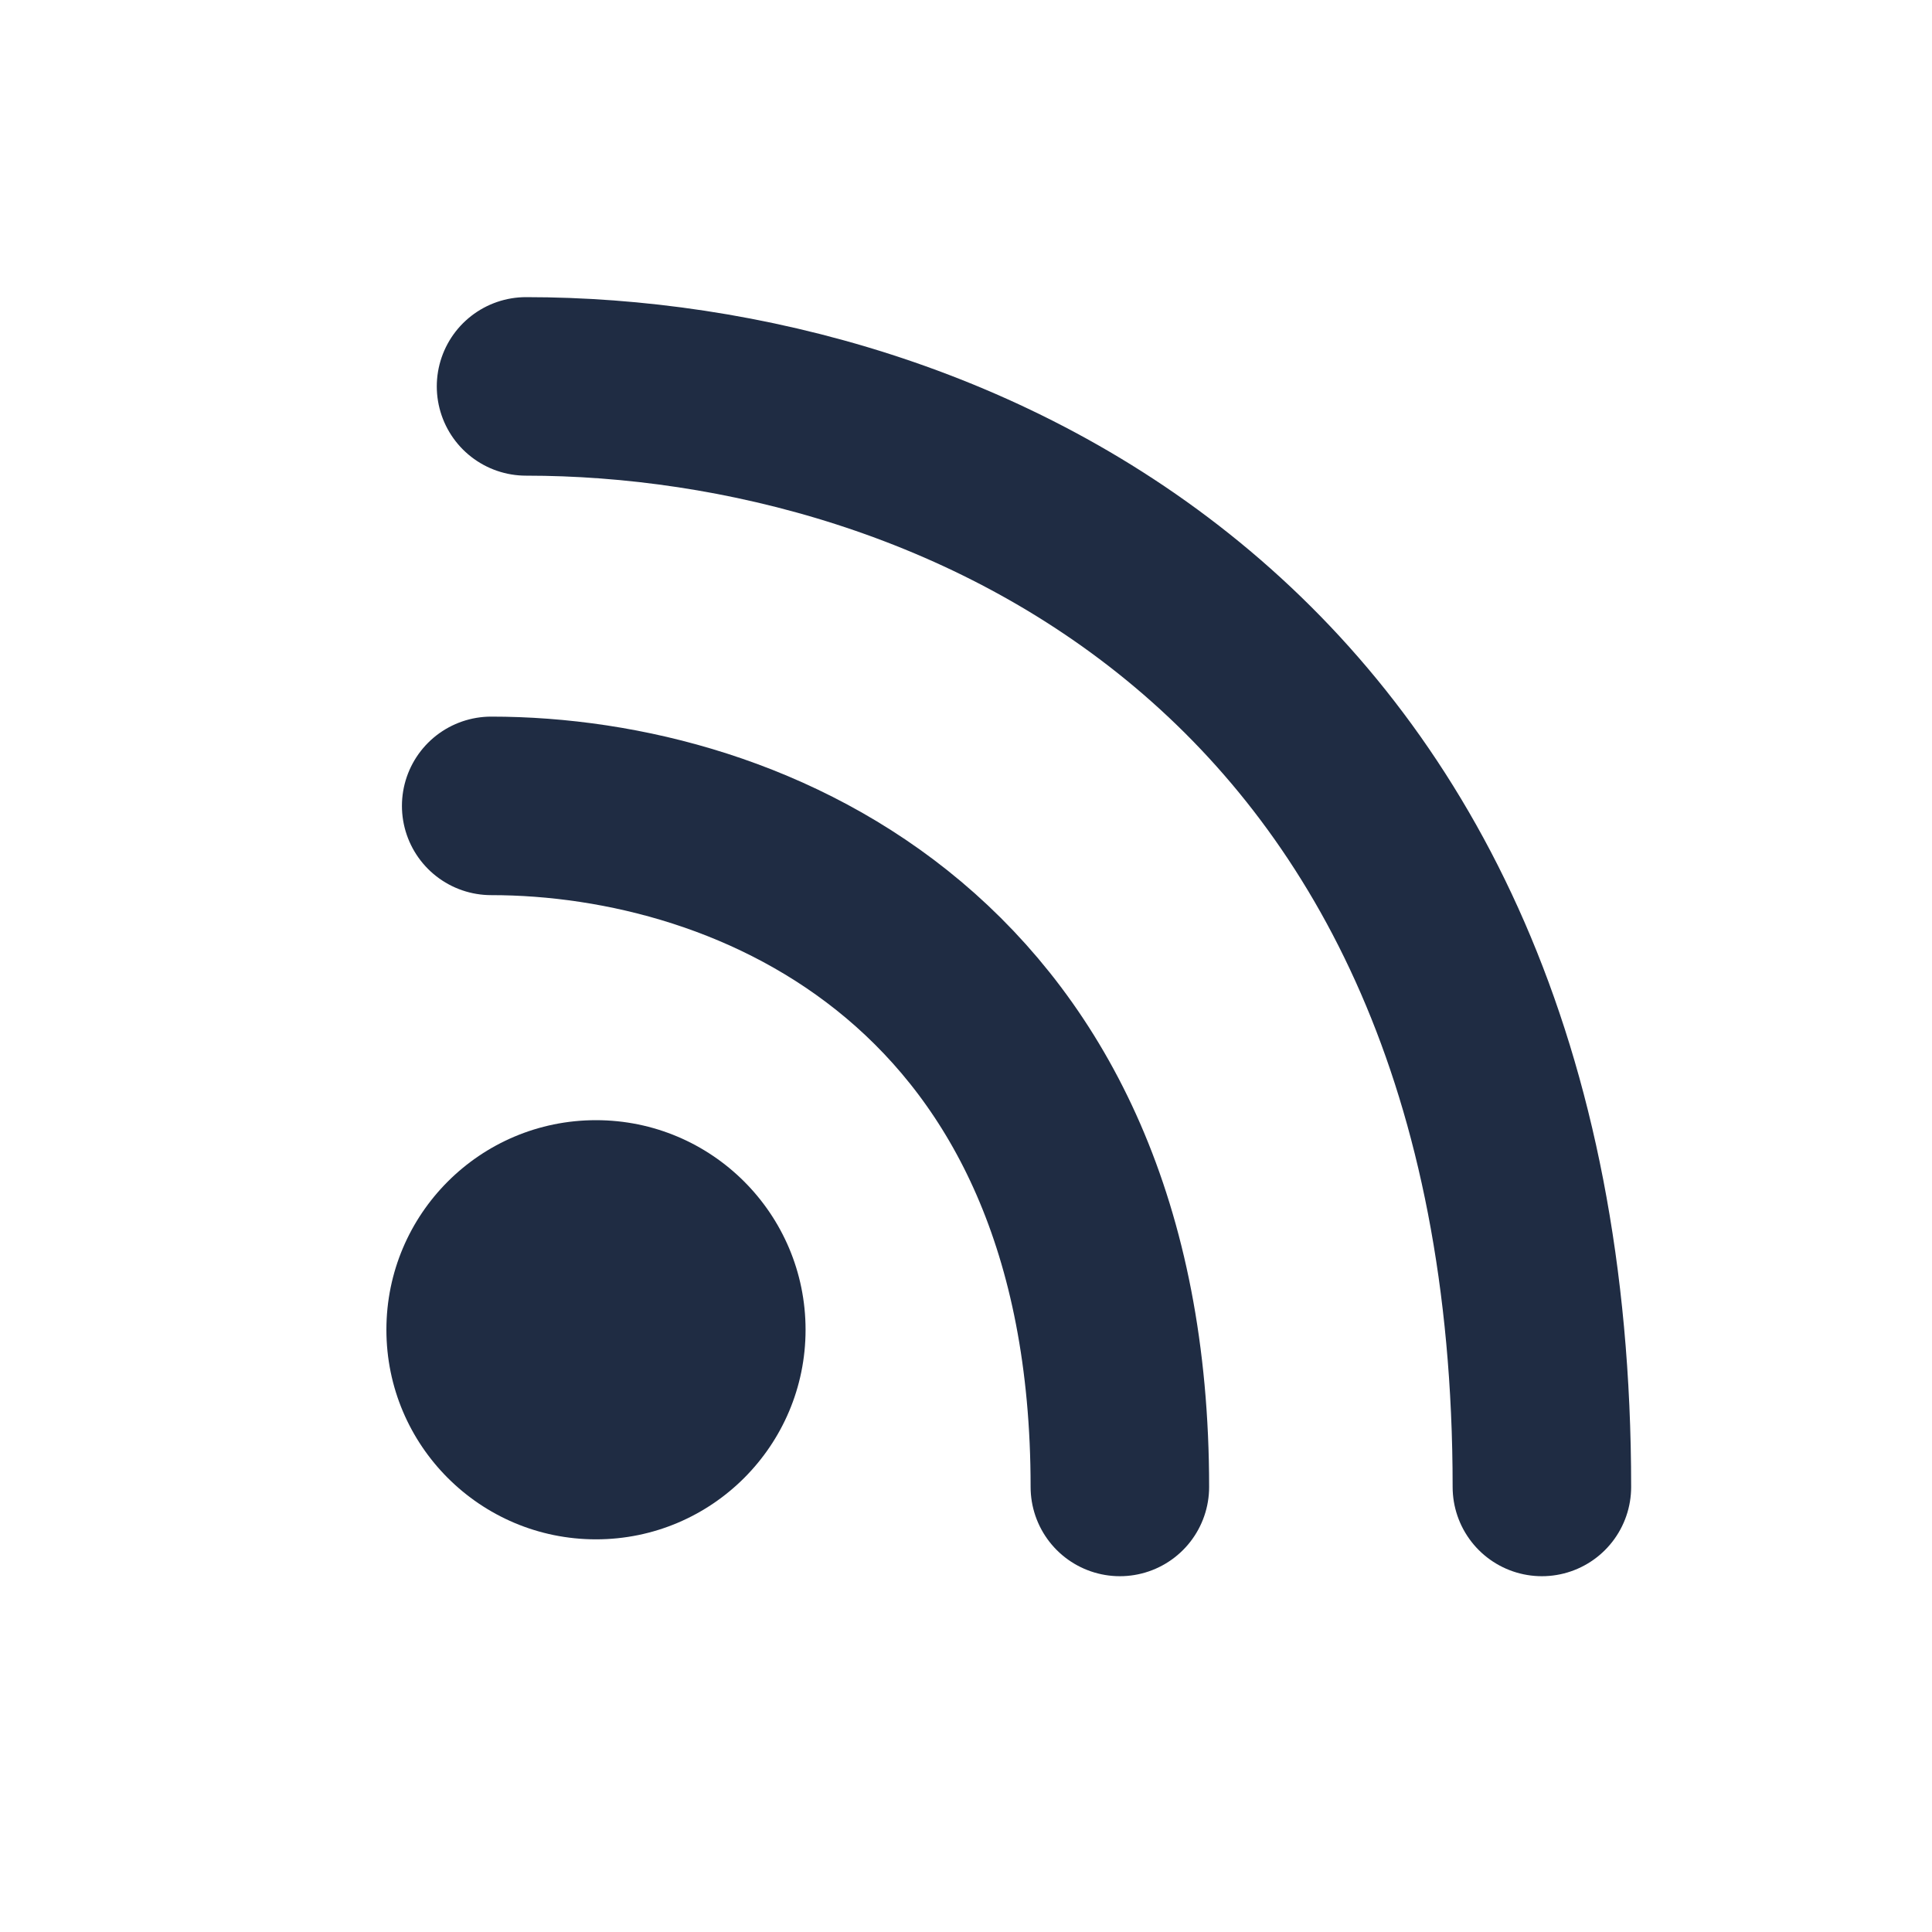
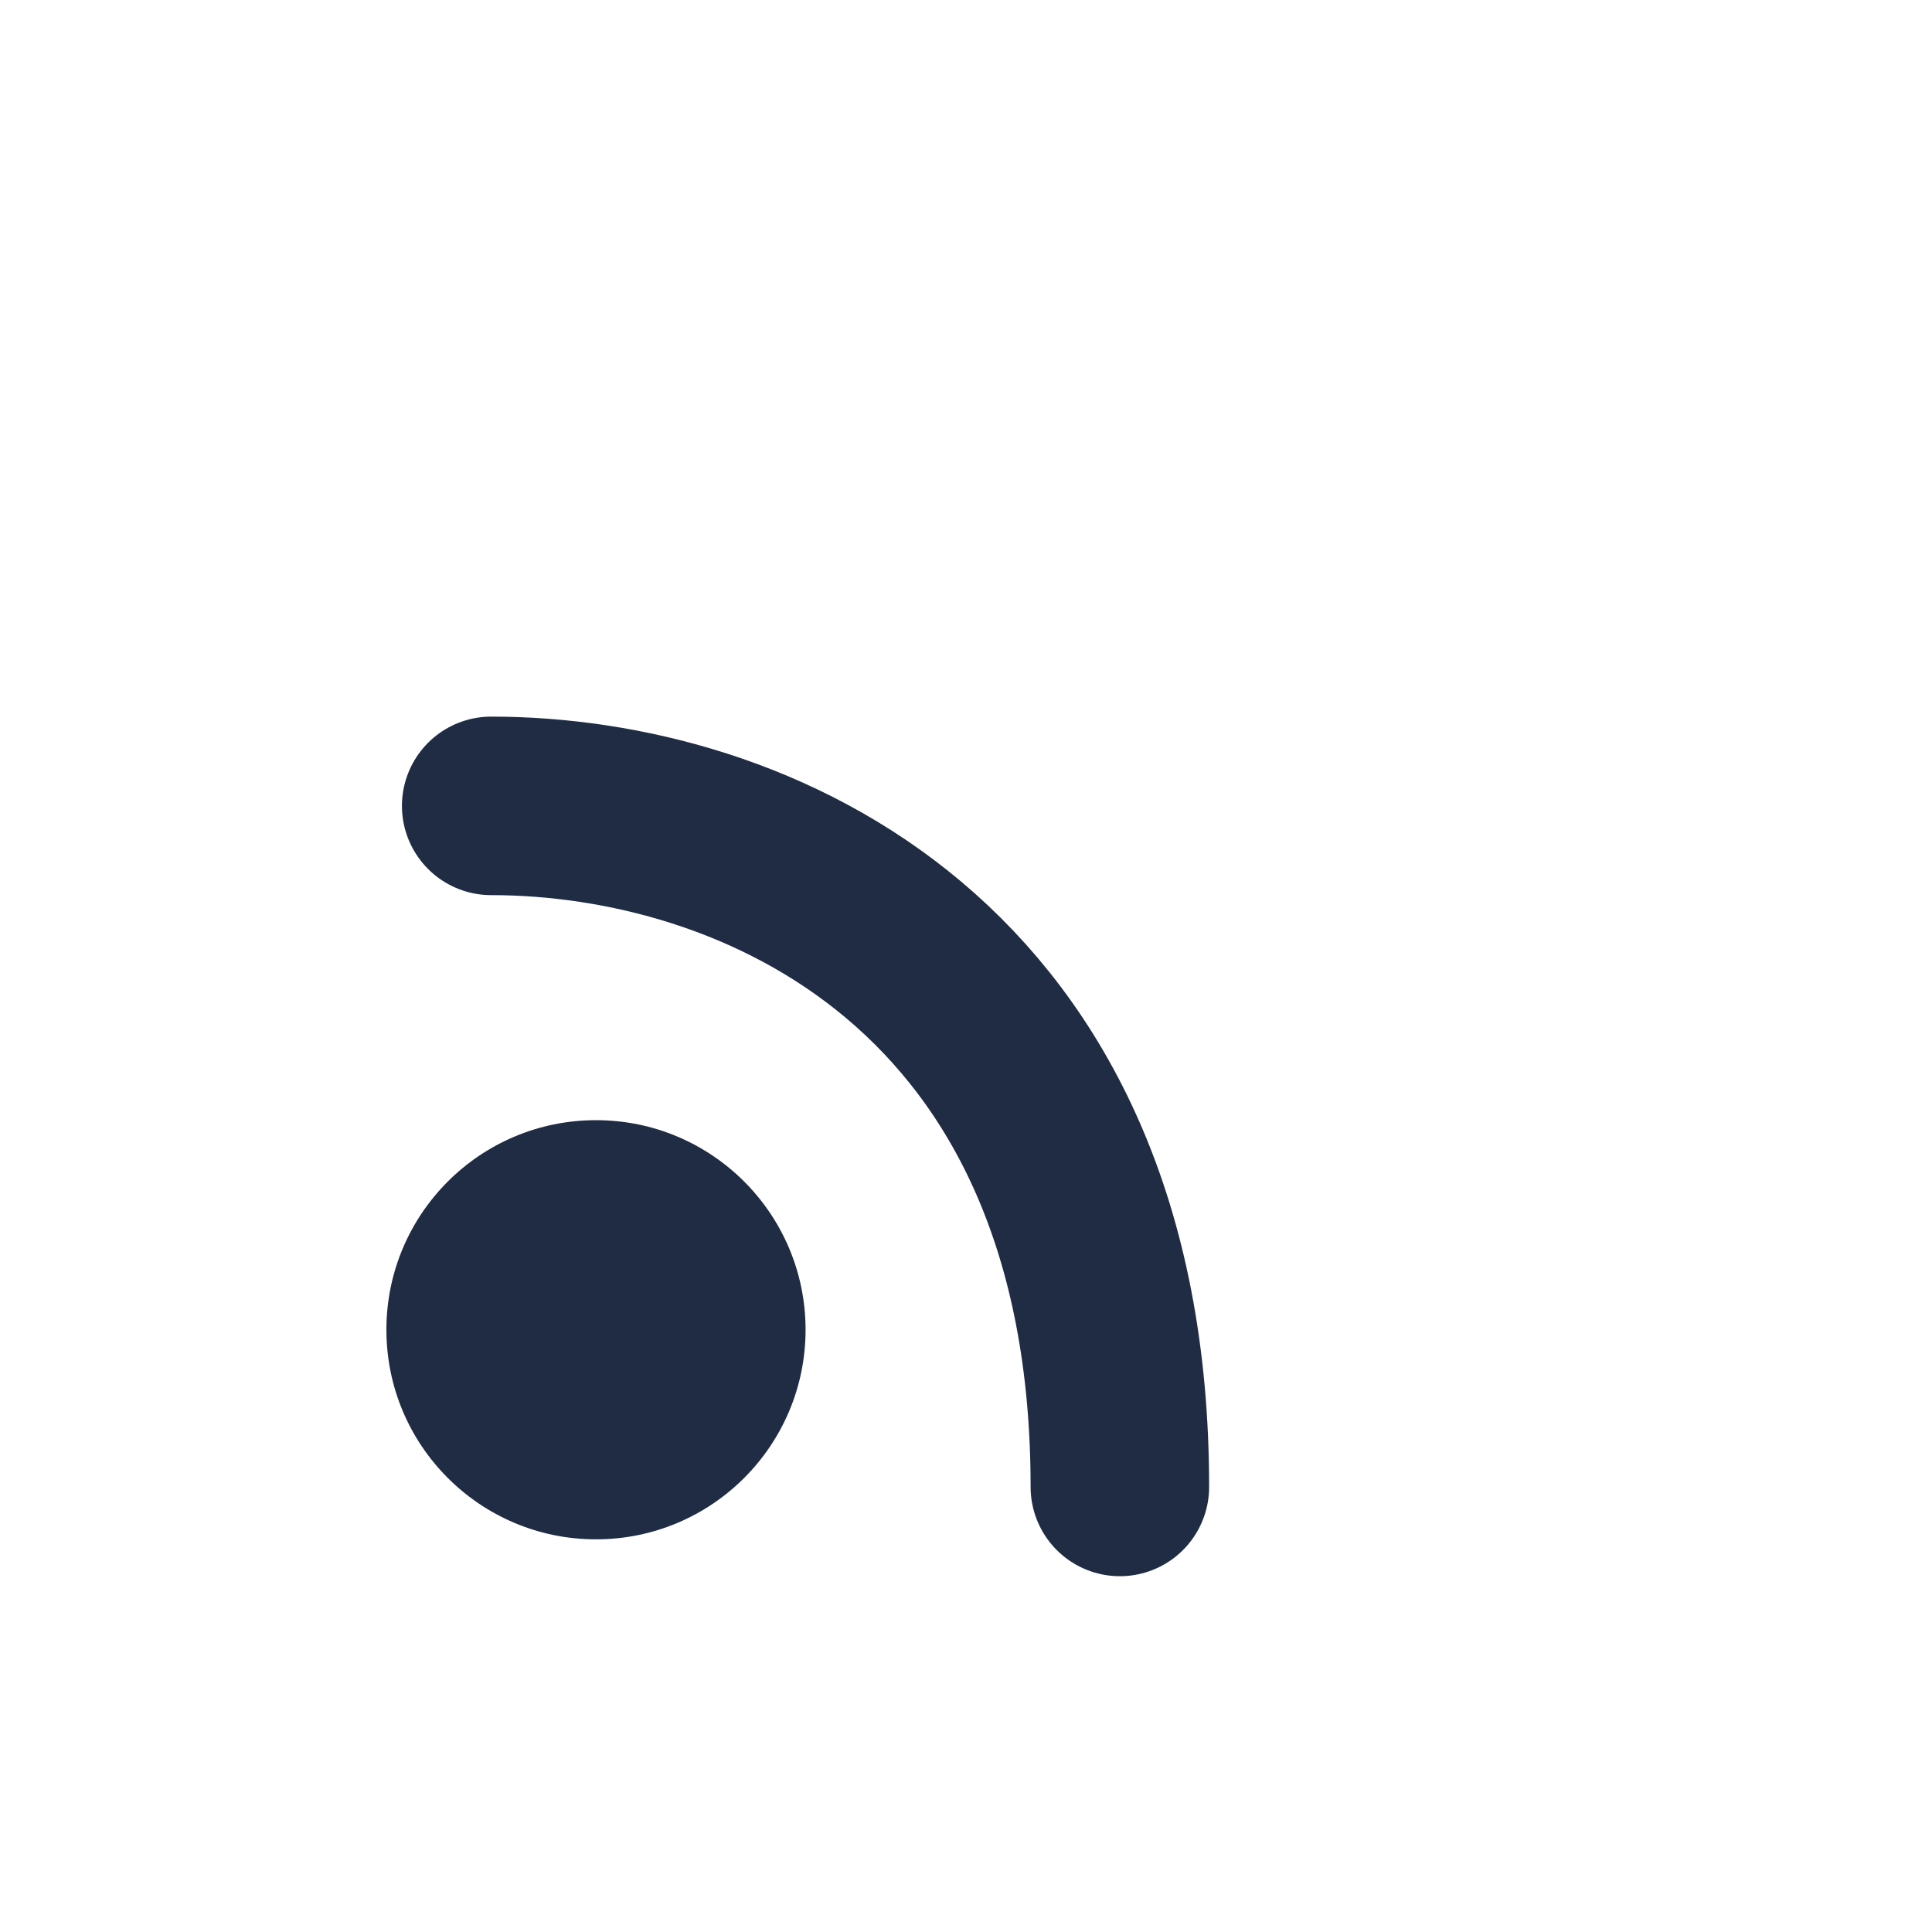
<svg xmlns="http://www.w3.org/2000/svg" width="25" height="25" viewBox="0 0 25 25" fill="none">
  <circle cx="7.712" cy="17.207" r="2.712" fill="#1F2C43" />
  <path d="M6.356 10.428C9.745 10.428 14.491 12.461 14.491 19.241" stroke="#1F2C43" stroke-width="2.31" stroke-linecap="round" />
-   <path d="M6.807 5C12.284 5 19.952 8.286 19.952 19.241" stroke="#1F2C43" stroke-width="2.31" stroke-linecap="round" />
</svg>